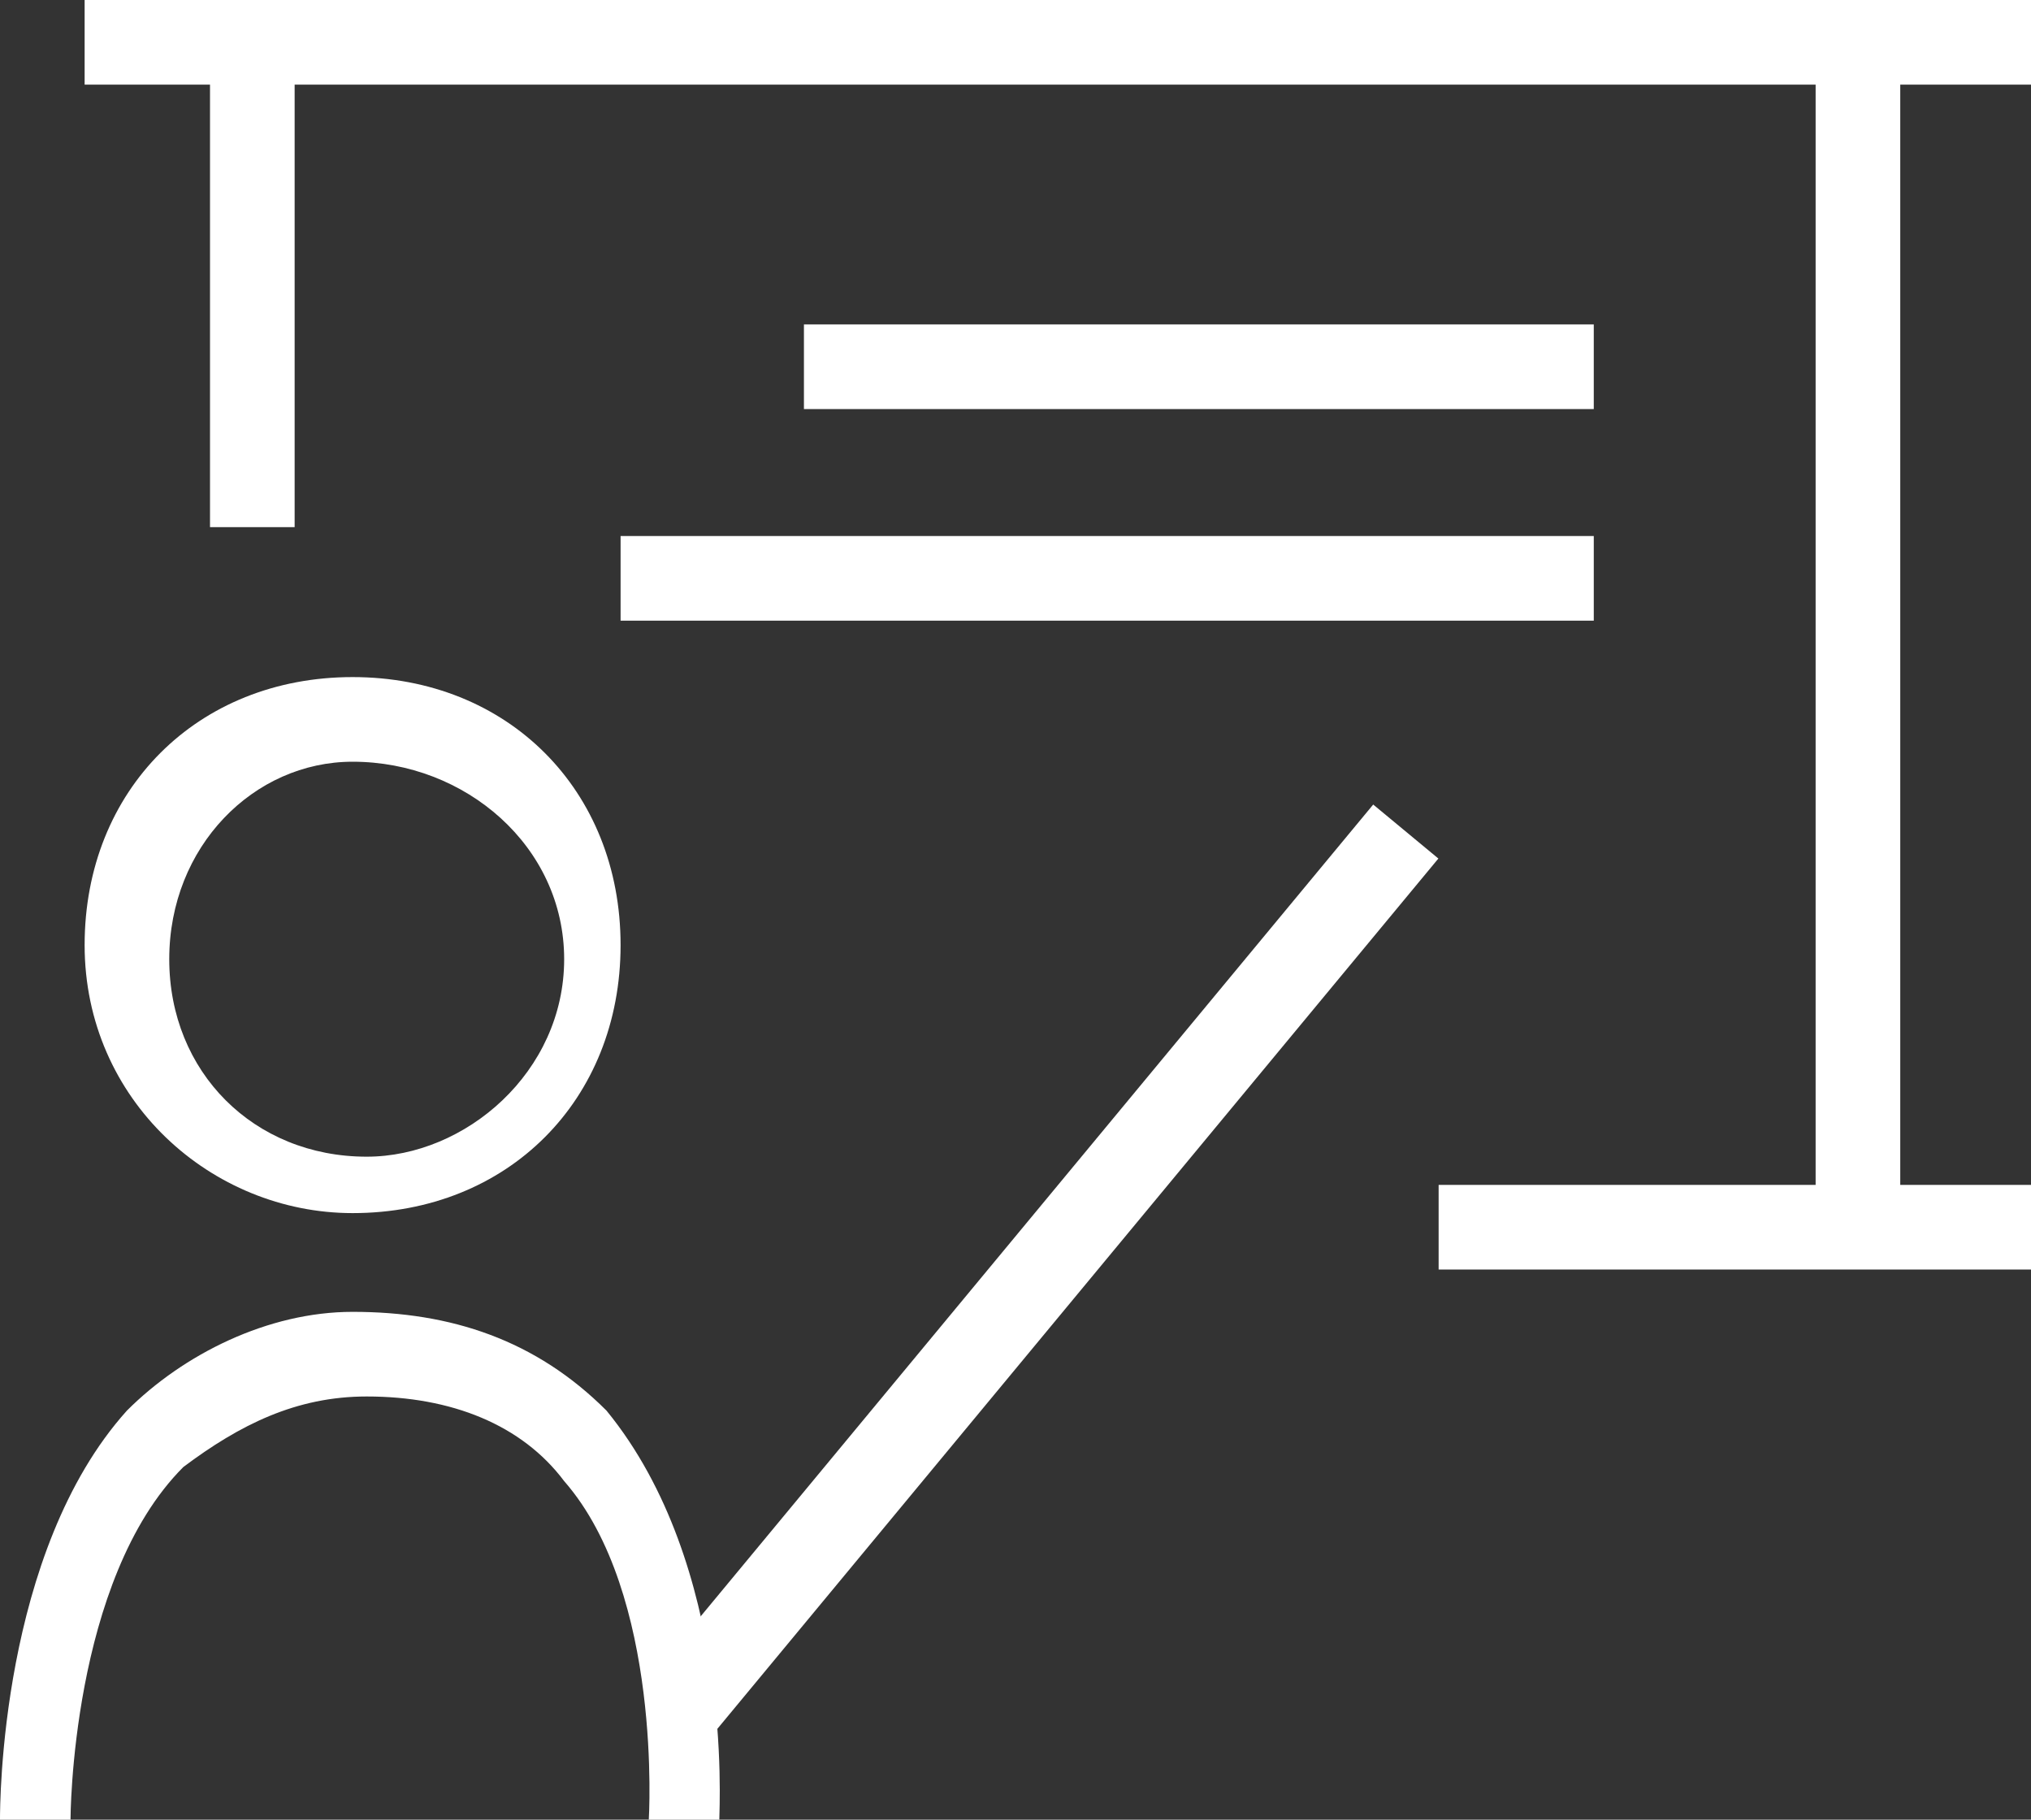
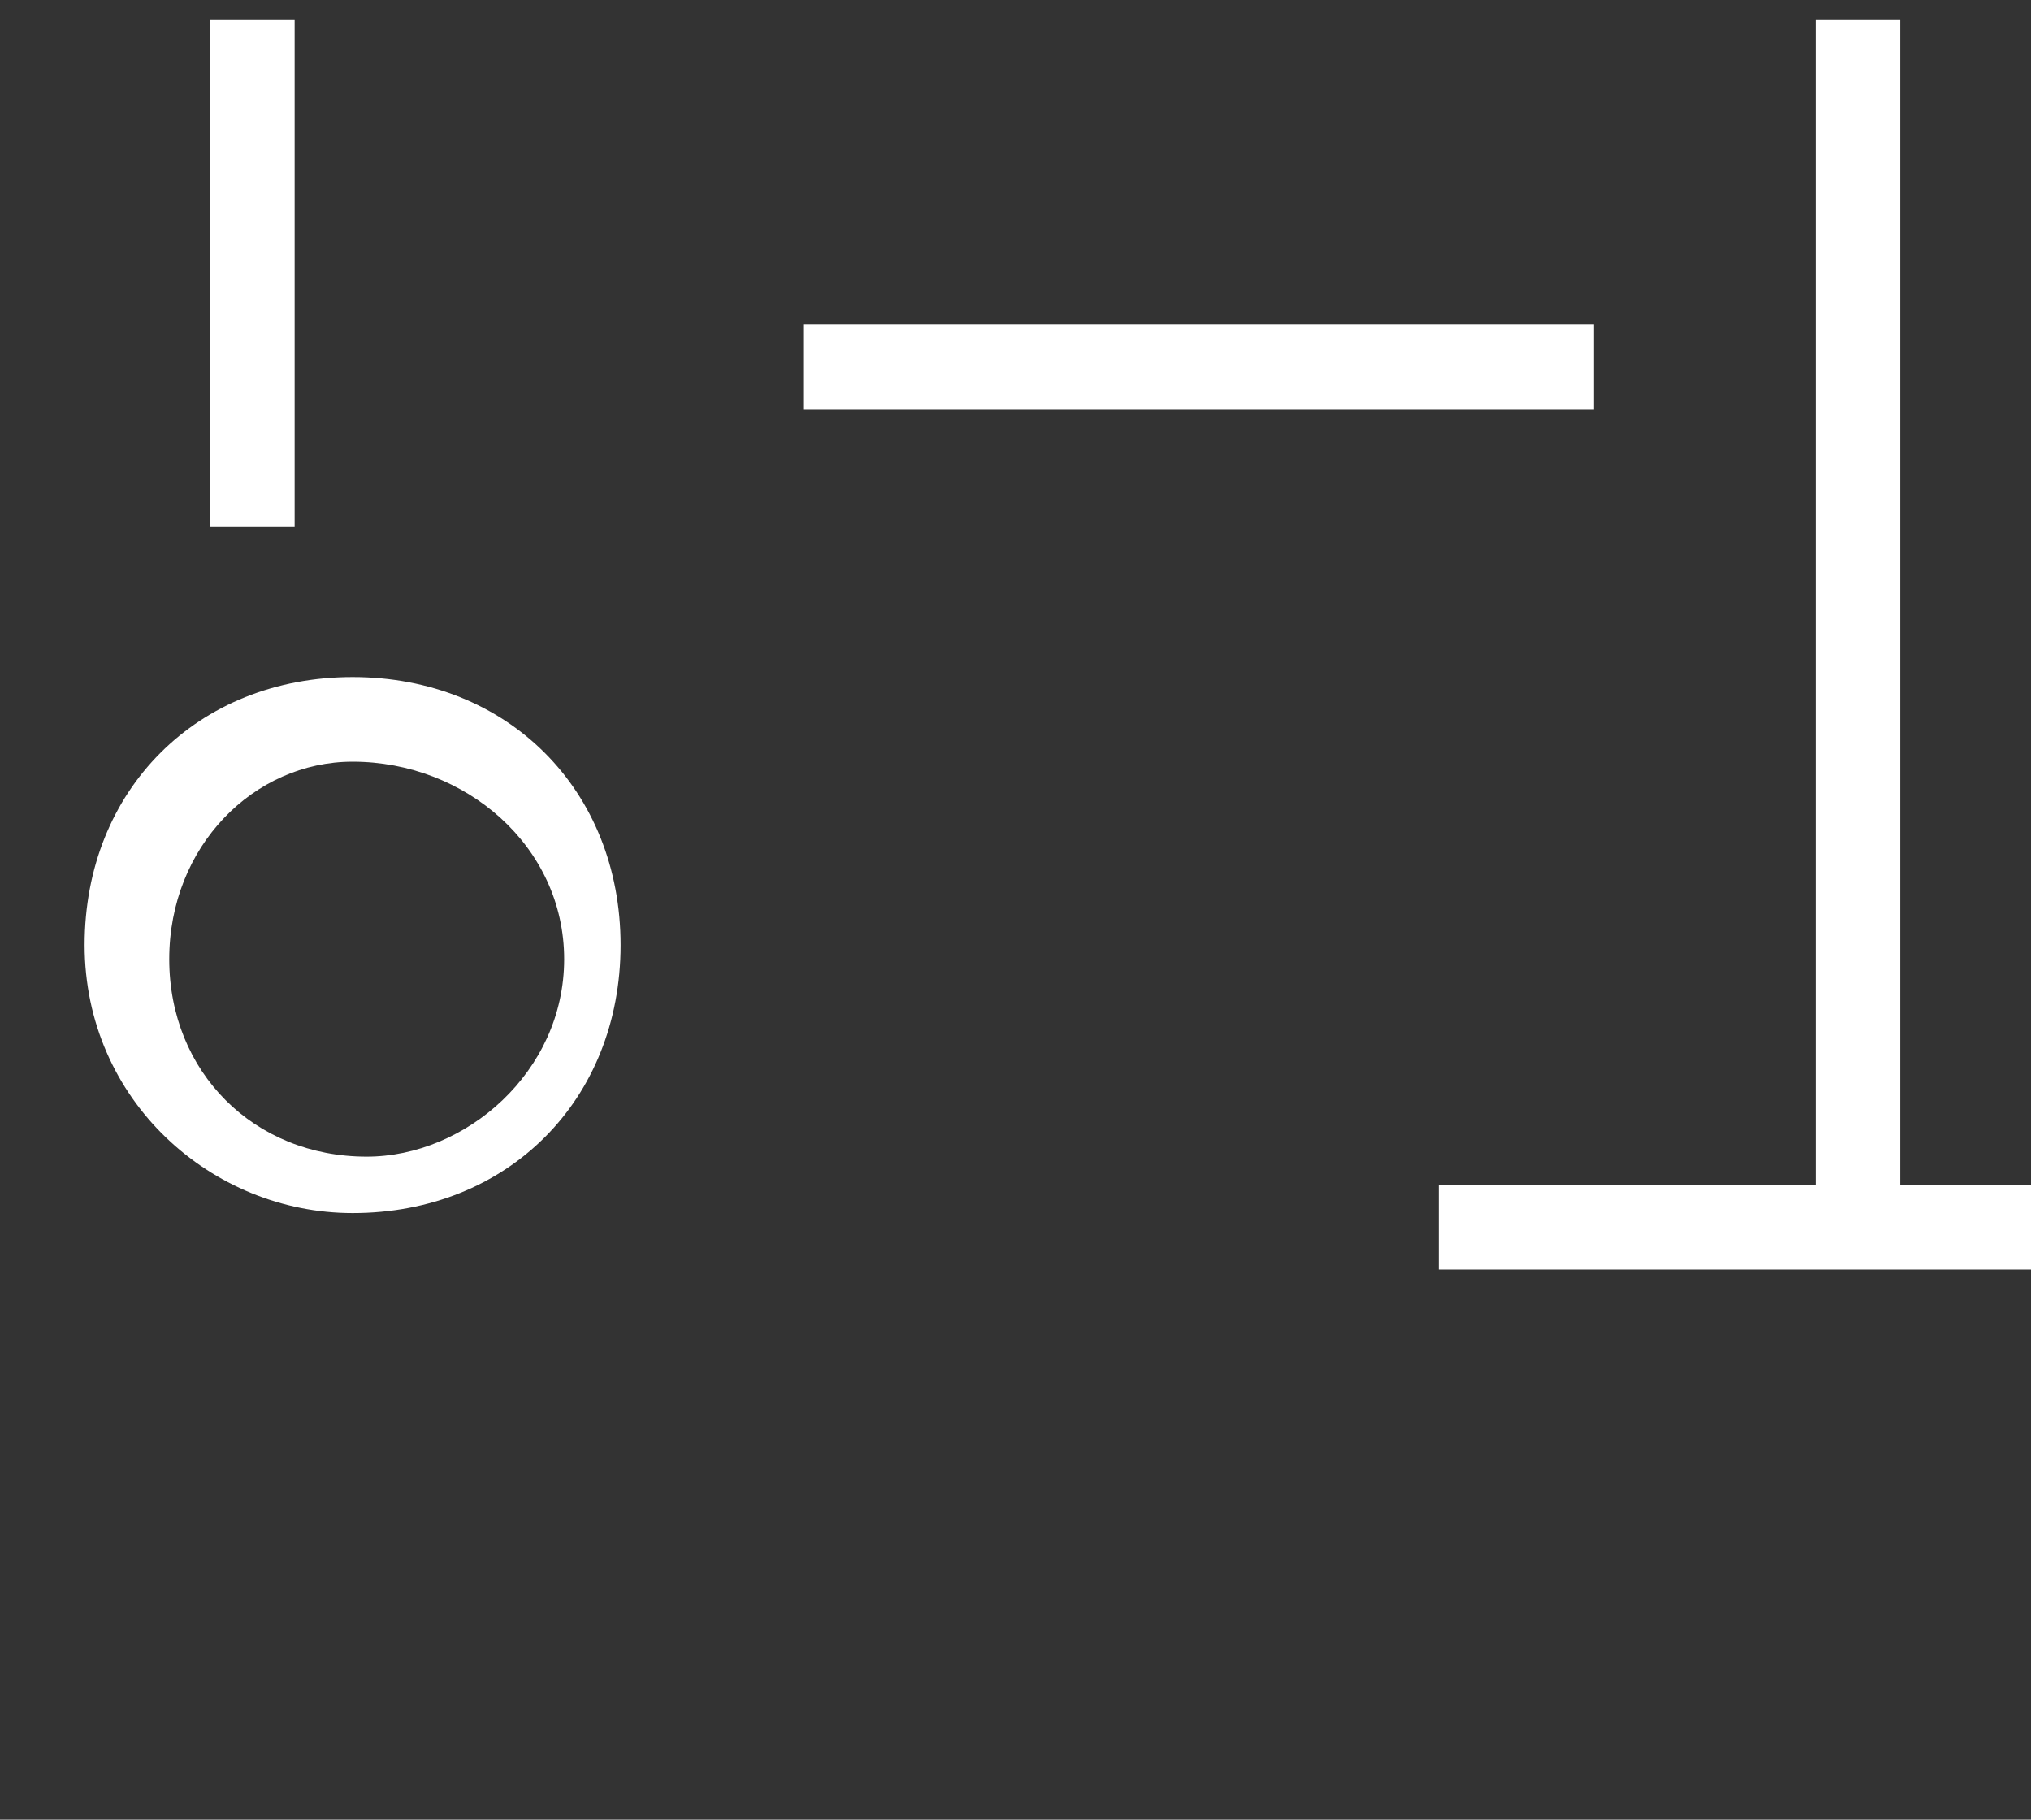
<svg xmlns="http://www.w3.org/2000/svg" id="Capa_1" x="0px" y="0px" viewBox="0 0 14.4 12.9" style="enable-background:new 0 0 14.4 12.9;" xml:space="preserve">
  <rect x="0" y="0" width="14.4" height="12.9" fill="#333333" stroke="none" />
  <style type="text/css">	.st0{fill:#FFFFFF;}</style>
  <g>
-     <rect x="4.4" y="3.8" class="st0" width="6.9" height="0.6" />
    <rect x="5.7" y="2.3" class="st0" width="5.6" height="0.6" />
    <rect x="10.2" y="8.4" class="st0" width="4.2" height="0.6" />
-     <rect x="3.3" y="8.7" transform="matrix(0.638 -0.77 0.77 0.638 -4.236 8.931)" class="st0" width="8.1" height="0.6" />
    <rect x="0" y="1.6" transform="matrix(-1.836970e-16 1 -1 -1.836970e-16 3.689 0.137)" class="st0" width="3.6" height="0.6" />
    <rect x="8.9" y="4.2" transform="matrix(-1.836970e-16 1 -1 -1.836970e-16 17.673 -8.763)" class="st0" width="8.6" height="0.6" />
-     <rect x="0.6" class="st0" width="13.8" height="0.6" />
    <g>
      <path class="st0" d="M2.5,8.6c-1,0-1.9-0.8-1.9-1.9s0.8-1.9,1.9-1.9s1.9,0.8,1.9,1.9S3.6,8.6,2.5,8.6z M2.5,5.4   C1.8,5.4,1.2,6,1.2,6.8s0.6,1.4,1.4,1.4c0.7,0,1.4-0.6,1.4-1.4S3.3,5.4,2.5,5.4z" />
    </g>
    <g>
-       <path class="st0" d="M5.1,12.9l-0.5,0c0,0,0.1-1.6-0.6-2.4c-0.3-0.4-0.8-0.6-1.4-0.6c-0.5,0-0.9,0.2-1.3,0.5   c-0.8,0.8-0.8,2.5-0.8,2.5l-0.5,0C0,12.8,0,11,0.9,10c0.4-0.4,1-0.7,1.6-0.7c0.7,0,1.3,0.2,1.8,0.7C5.2,11.1,5.1,12.8,5.1,12.9z" />
-     </g>
+       </g>
  </g>
</svg>